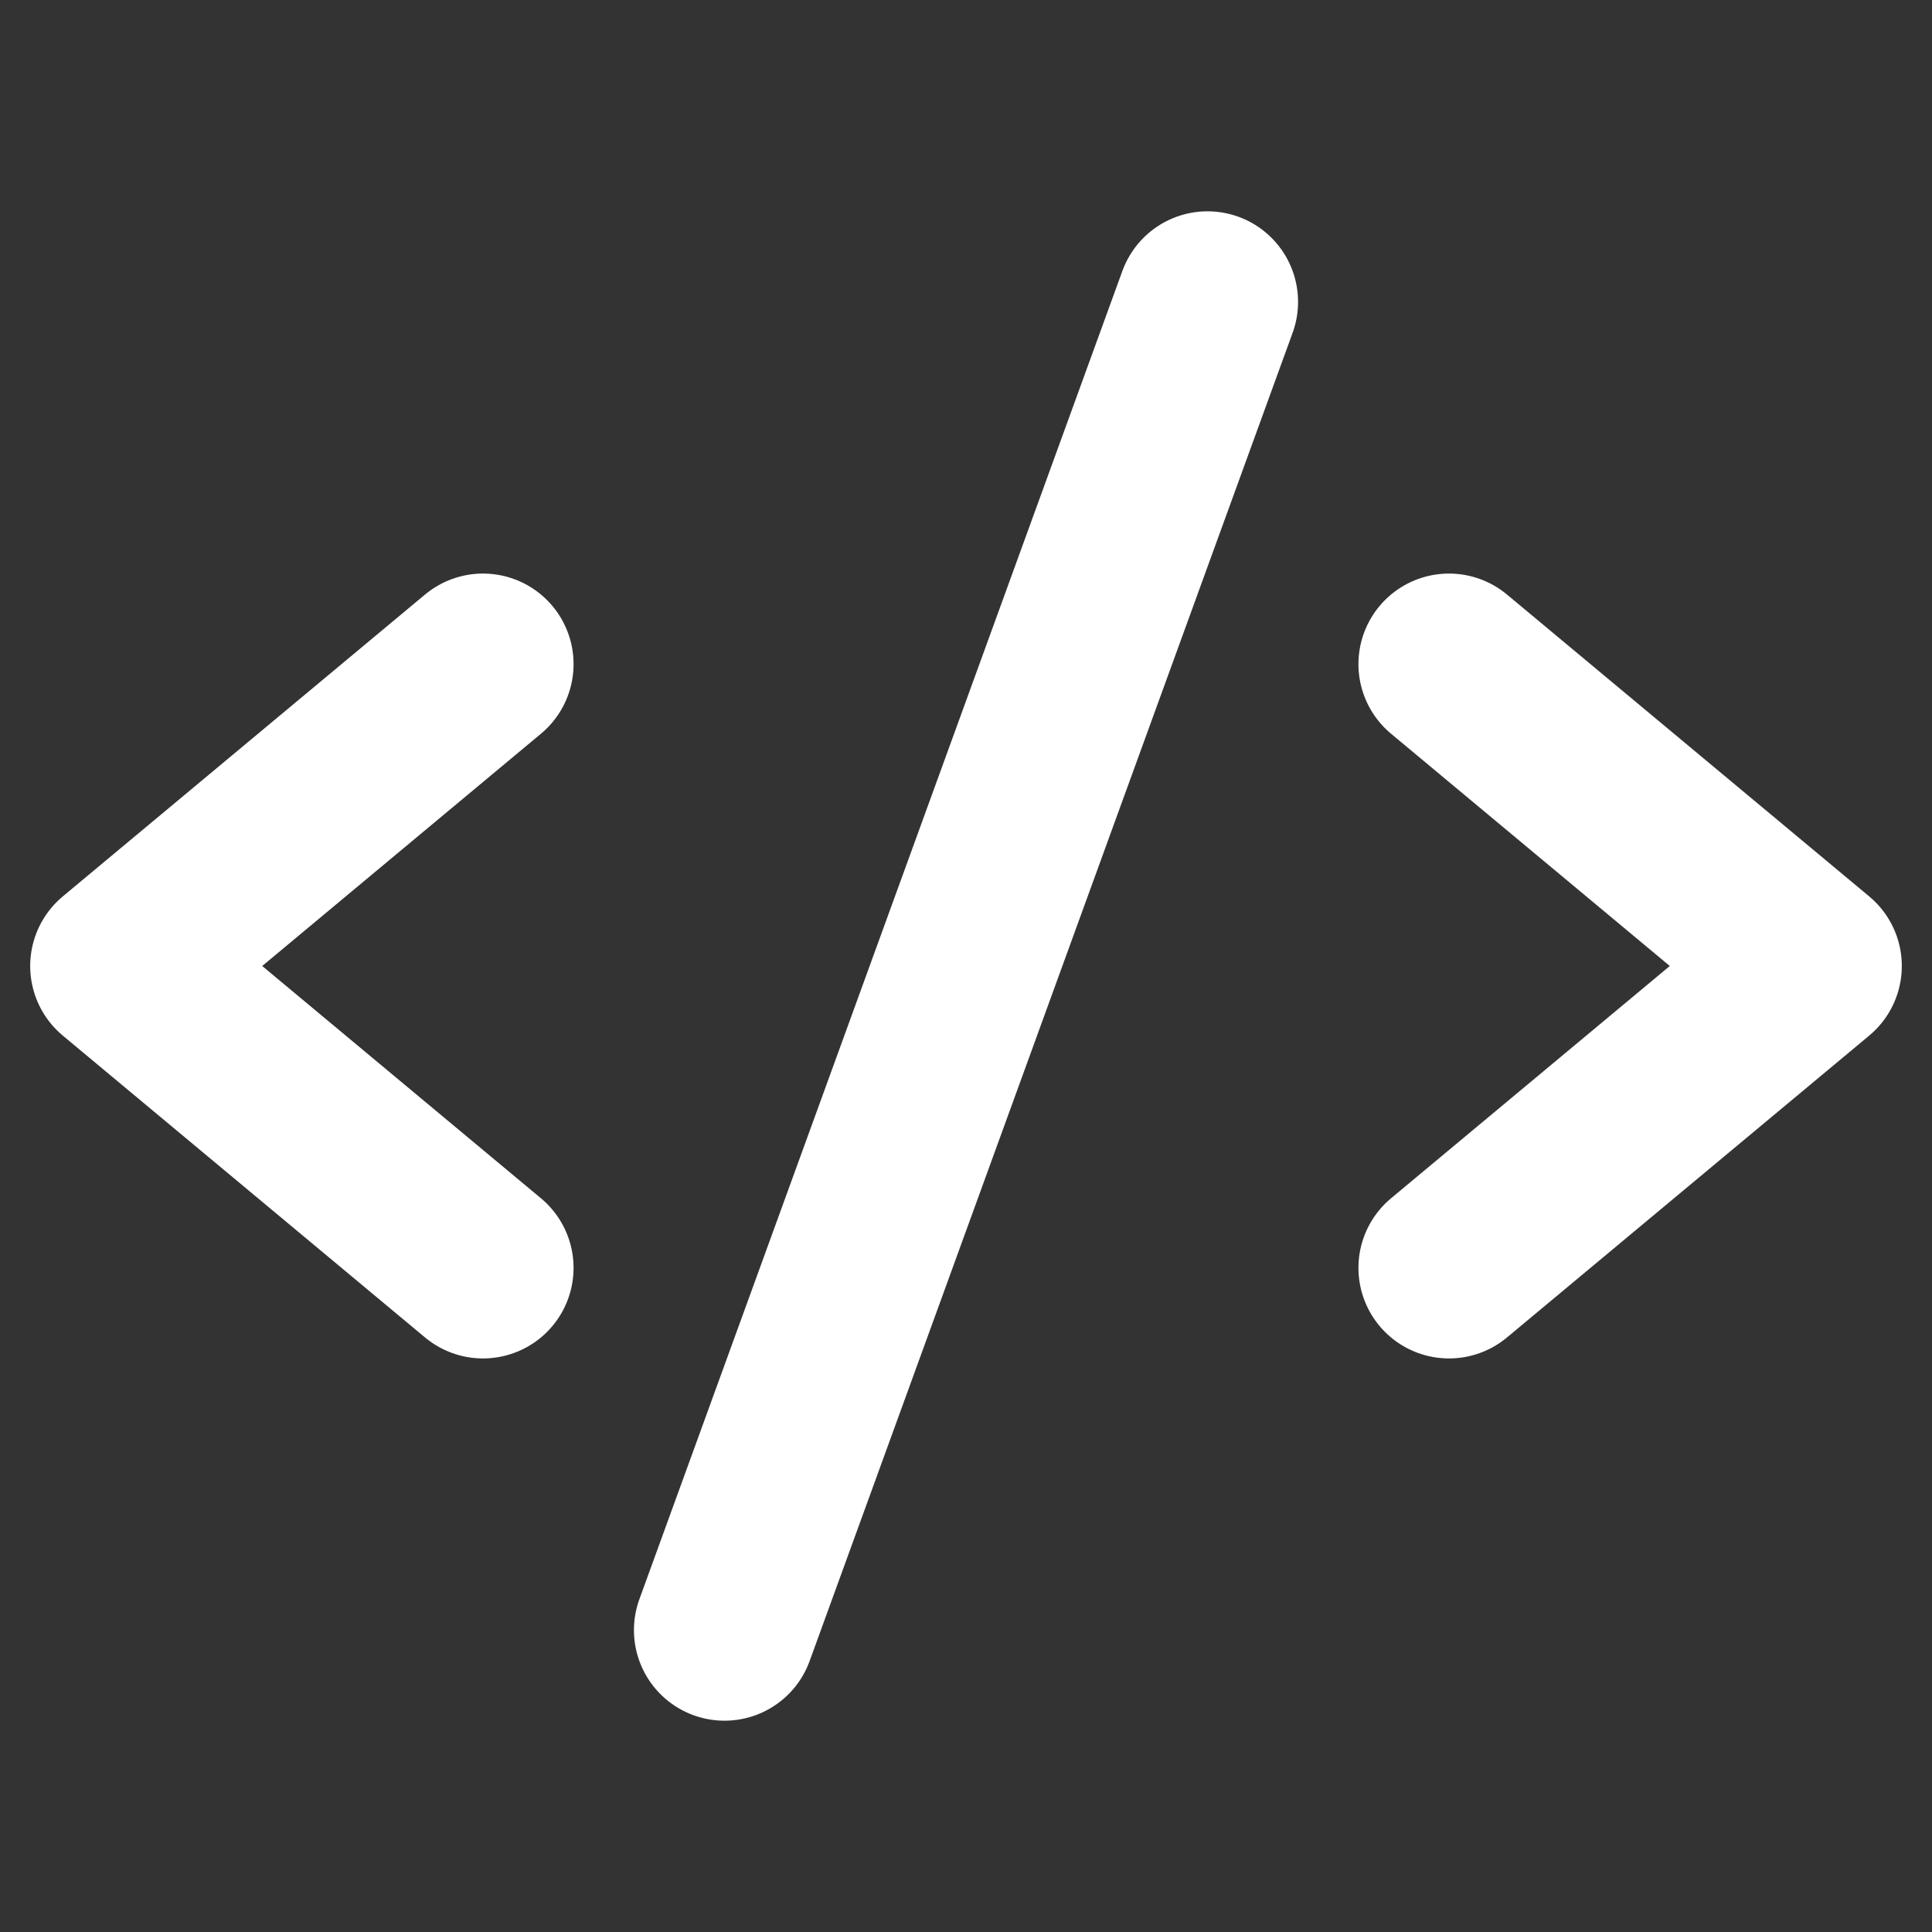
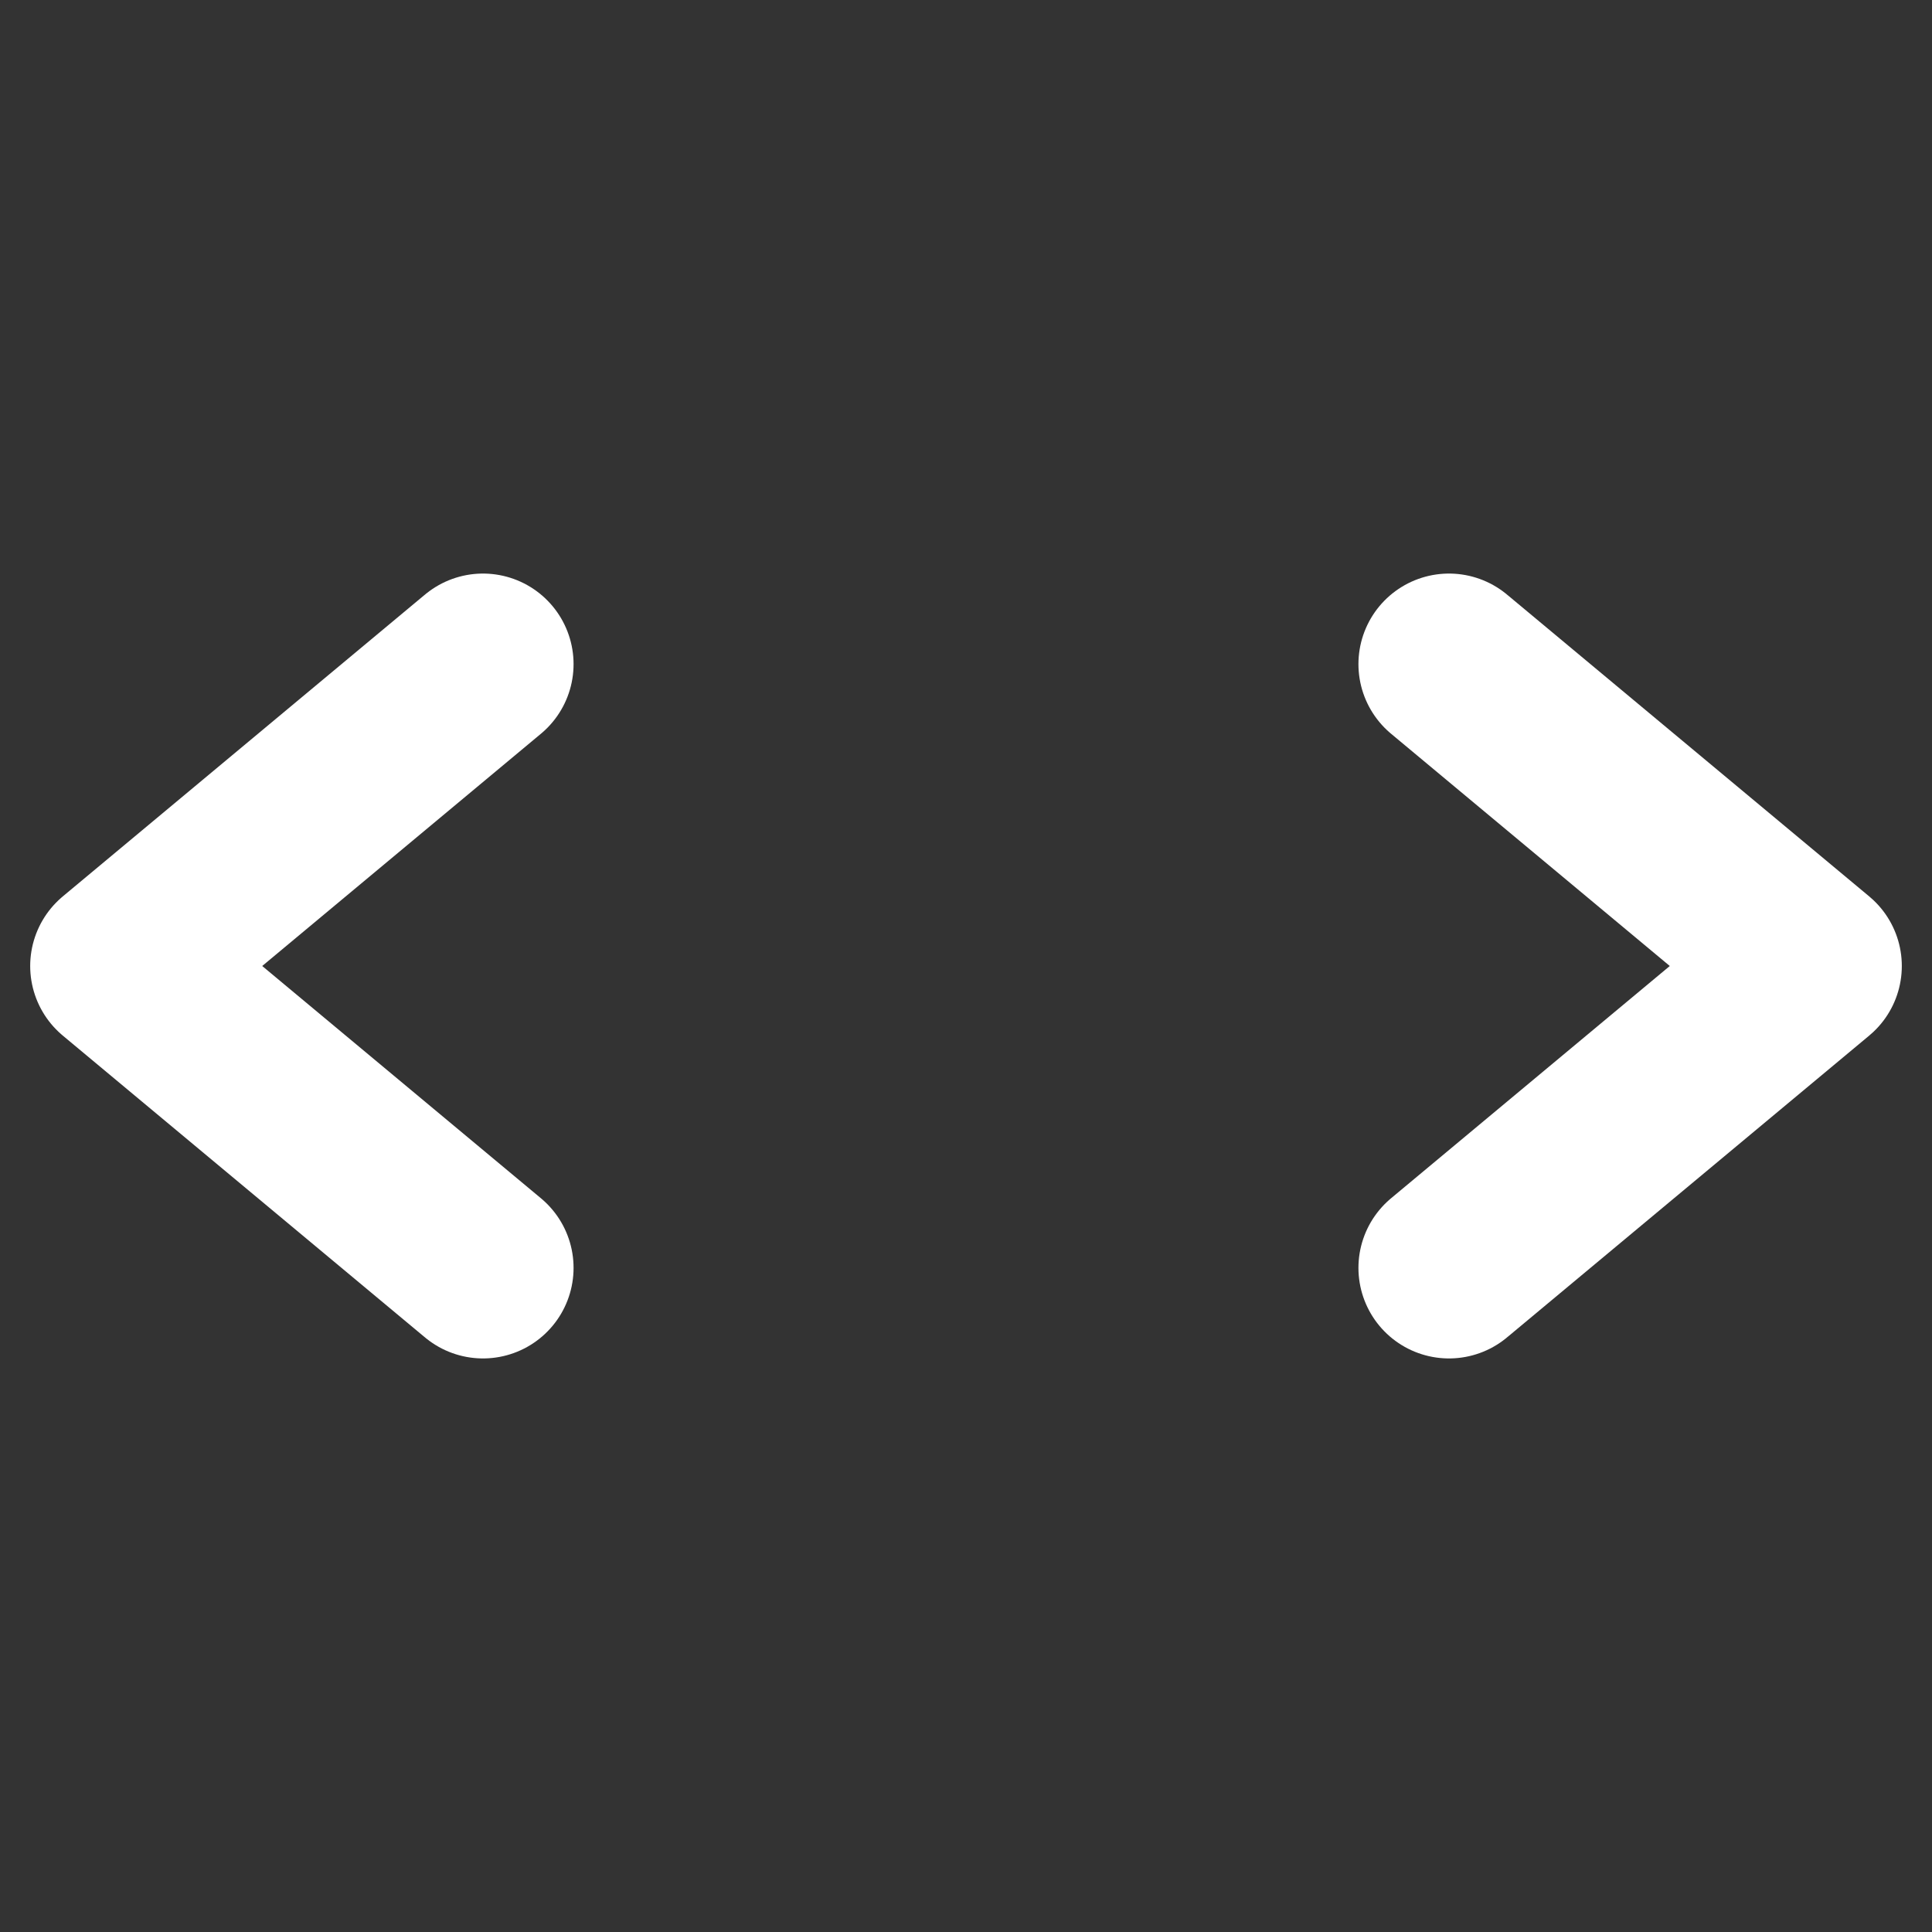
<svg xmlns="http://www.w3.org/2000/svg" width="32" height="32" viewBox="0 0 32 32" fill="none">
  <rect x="0" y="0" width="32" height="32" fill="#333333" stroke="none" />
-   <path d="M8 11L2 16 8 21M24 11L30 16 24 21M20 5L12 27" stroke="#fff" stroke-width="3" stroke-linecap="round" stroke-linejoin="round" />
+   <path d="M8 11L2 16 8 21M24 11L30 16 24 21M20 5" stroke="#fff" stroke-width="3" stroke-linecap="round" stroke-linejoin="round" />
</svg>